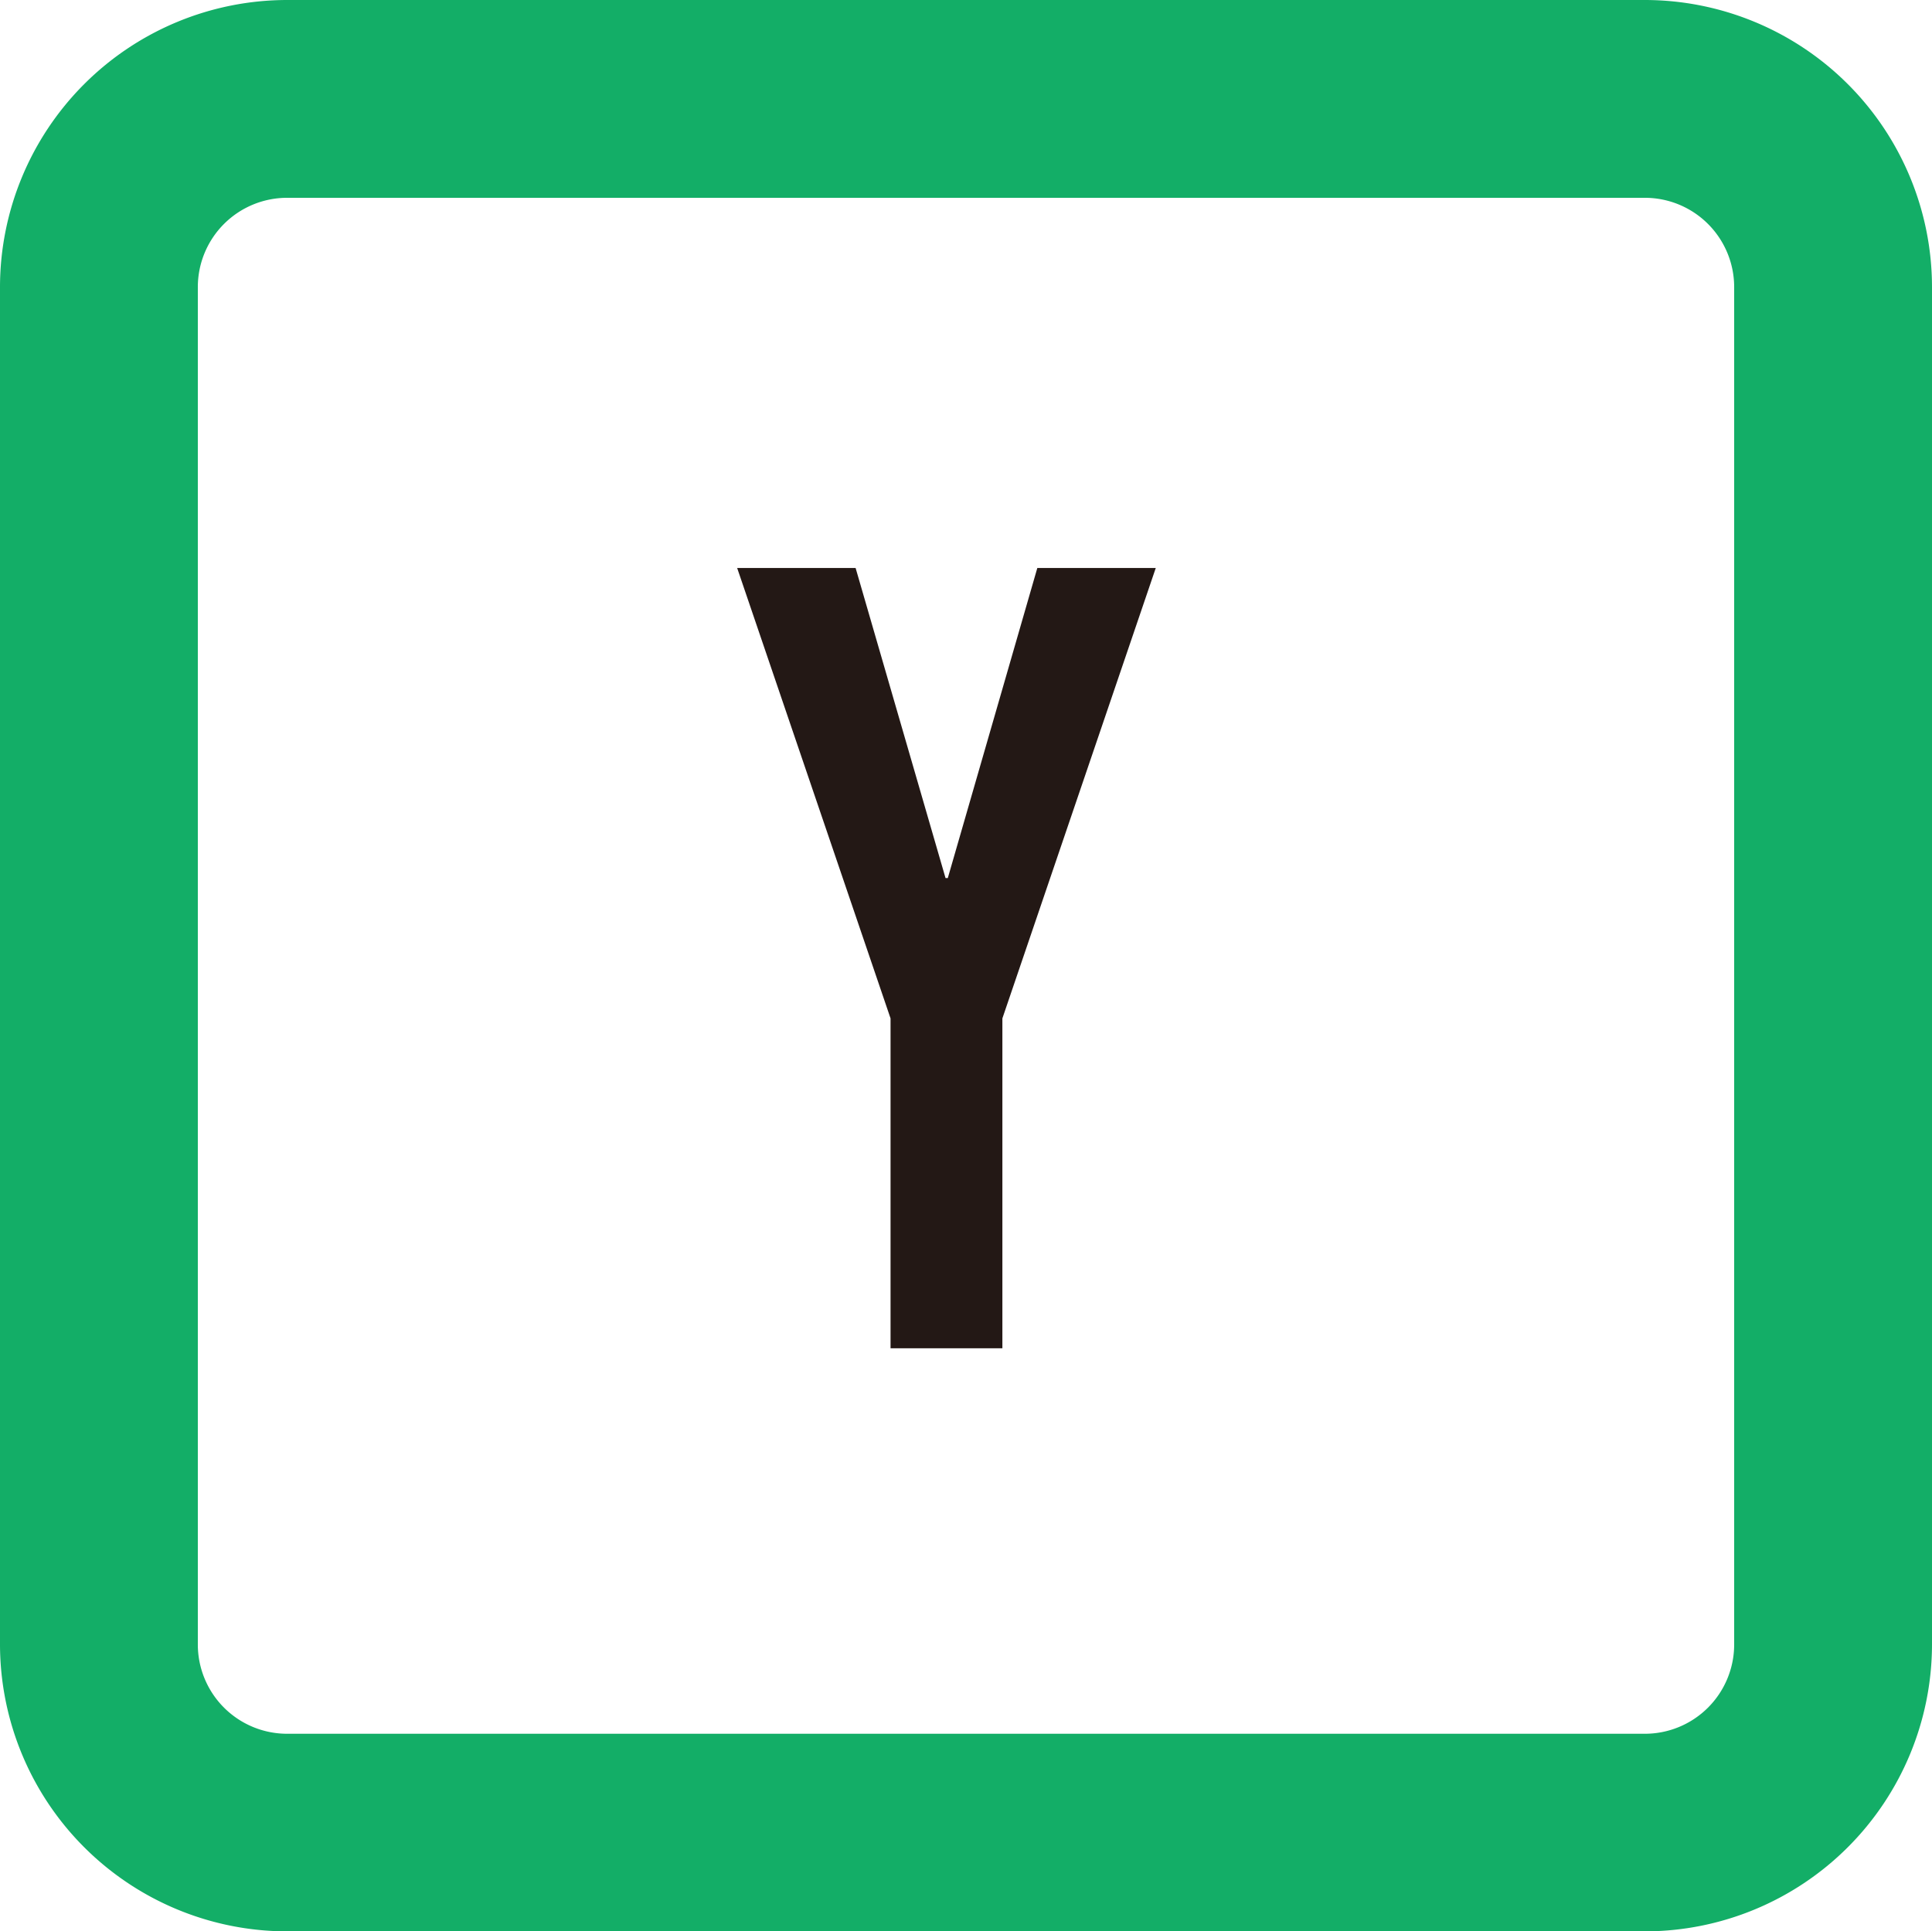
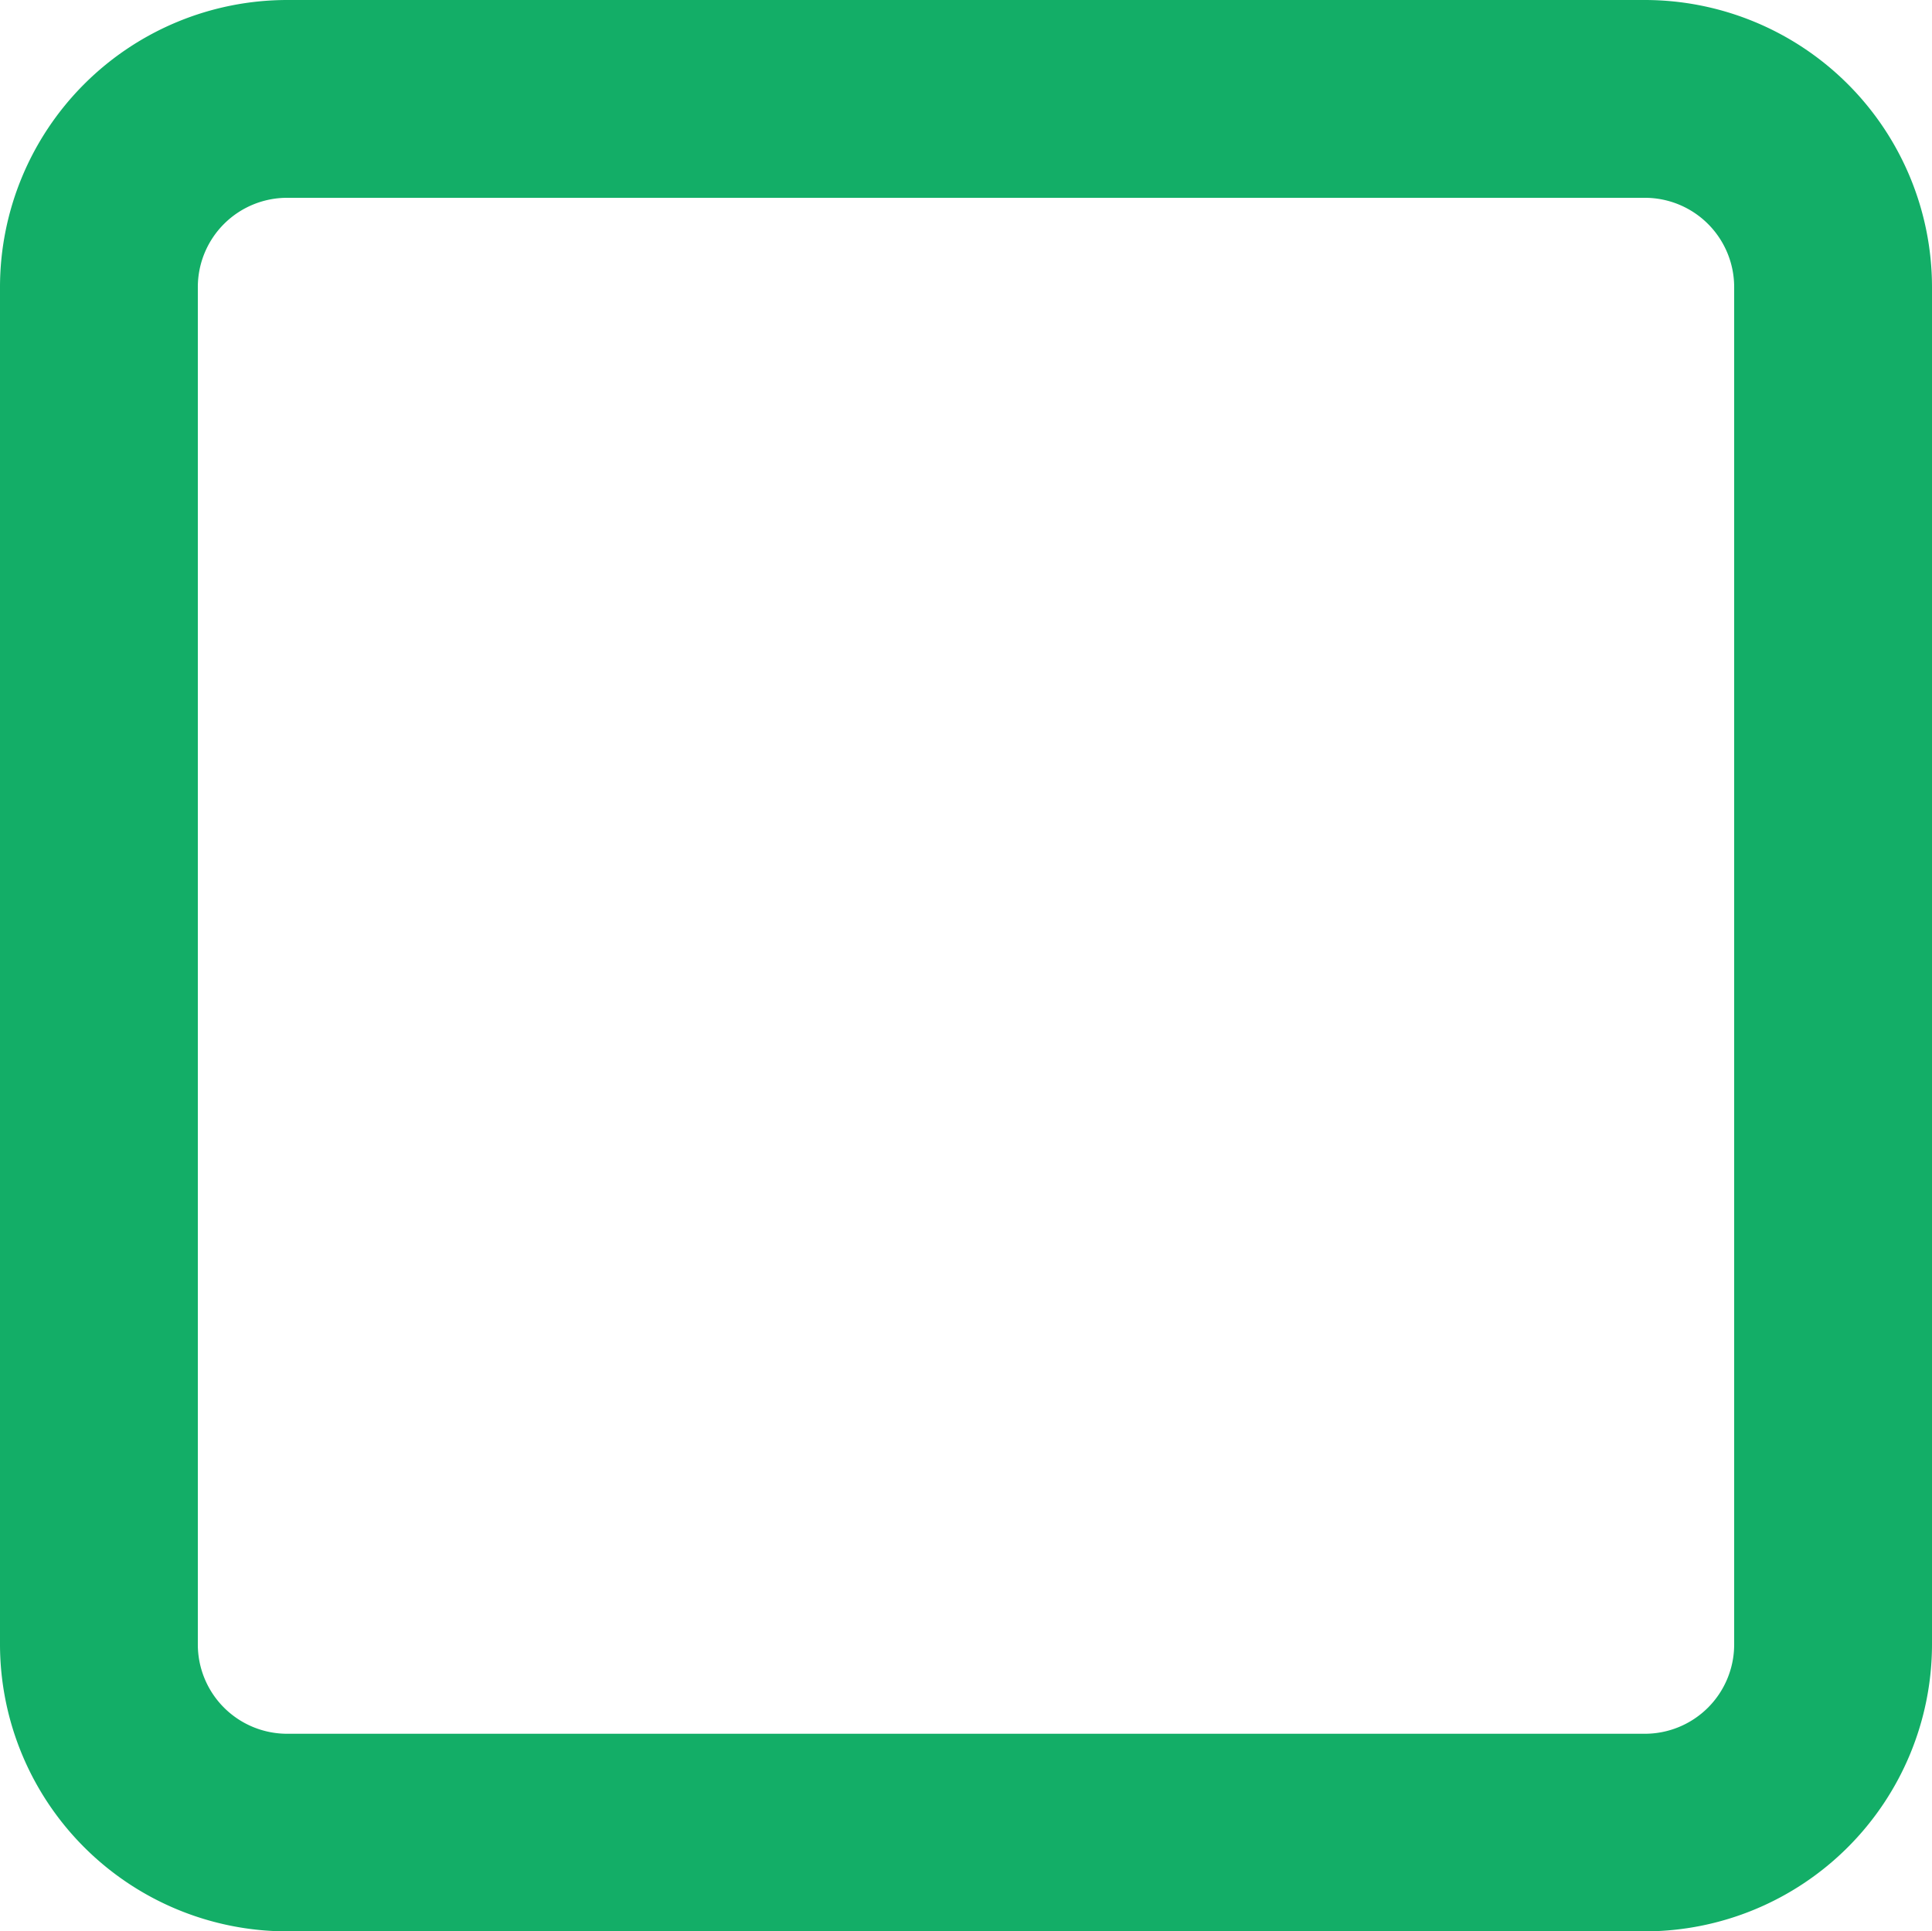
<svg xmlns="http://www.w3.org/2000/svg" viewBox="0 0 9.346 9.344">
  <defs>
    <style>.cls-1{fill:#13ae67;}.cls-2{fill:#231815;}</style>
  </defs>
  <g id="レイヤー_2" data-name="レイヤー 2">
    <g id="レイヤー_1-2" data-name="レイヤー 1">
      <path class="cls-1" d="M7.957,9.344H1.389A1.39,1.39,0,0,1,0,7.957V1.388A1.39,1.39,0,0,1,1.389,0H7.957A1.39,1.39,0,0,1,9.346,1.388v6.569A1.39,1.39,0,0,1,7.957,9.344ZM1.389.957A.432.432,0,0,0,.957,1.388v6.569a.432.432,0,0,0,.432.431H7.957a.432.432,0,0,0,.432-.431V1.388A.432.432,0,0,0,7.957.957Z" />
-       <path class="cls-2" d="M4.308,6.523V4.927l-.742-2.179h.573l.435,1.5h.011L5.018,2.748h.573l-.742,2.179V6.523Z" />
    </g>
  </g>
</svg>